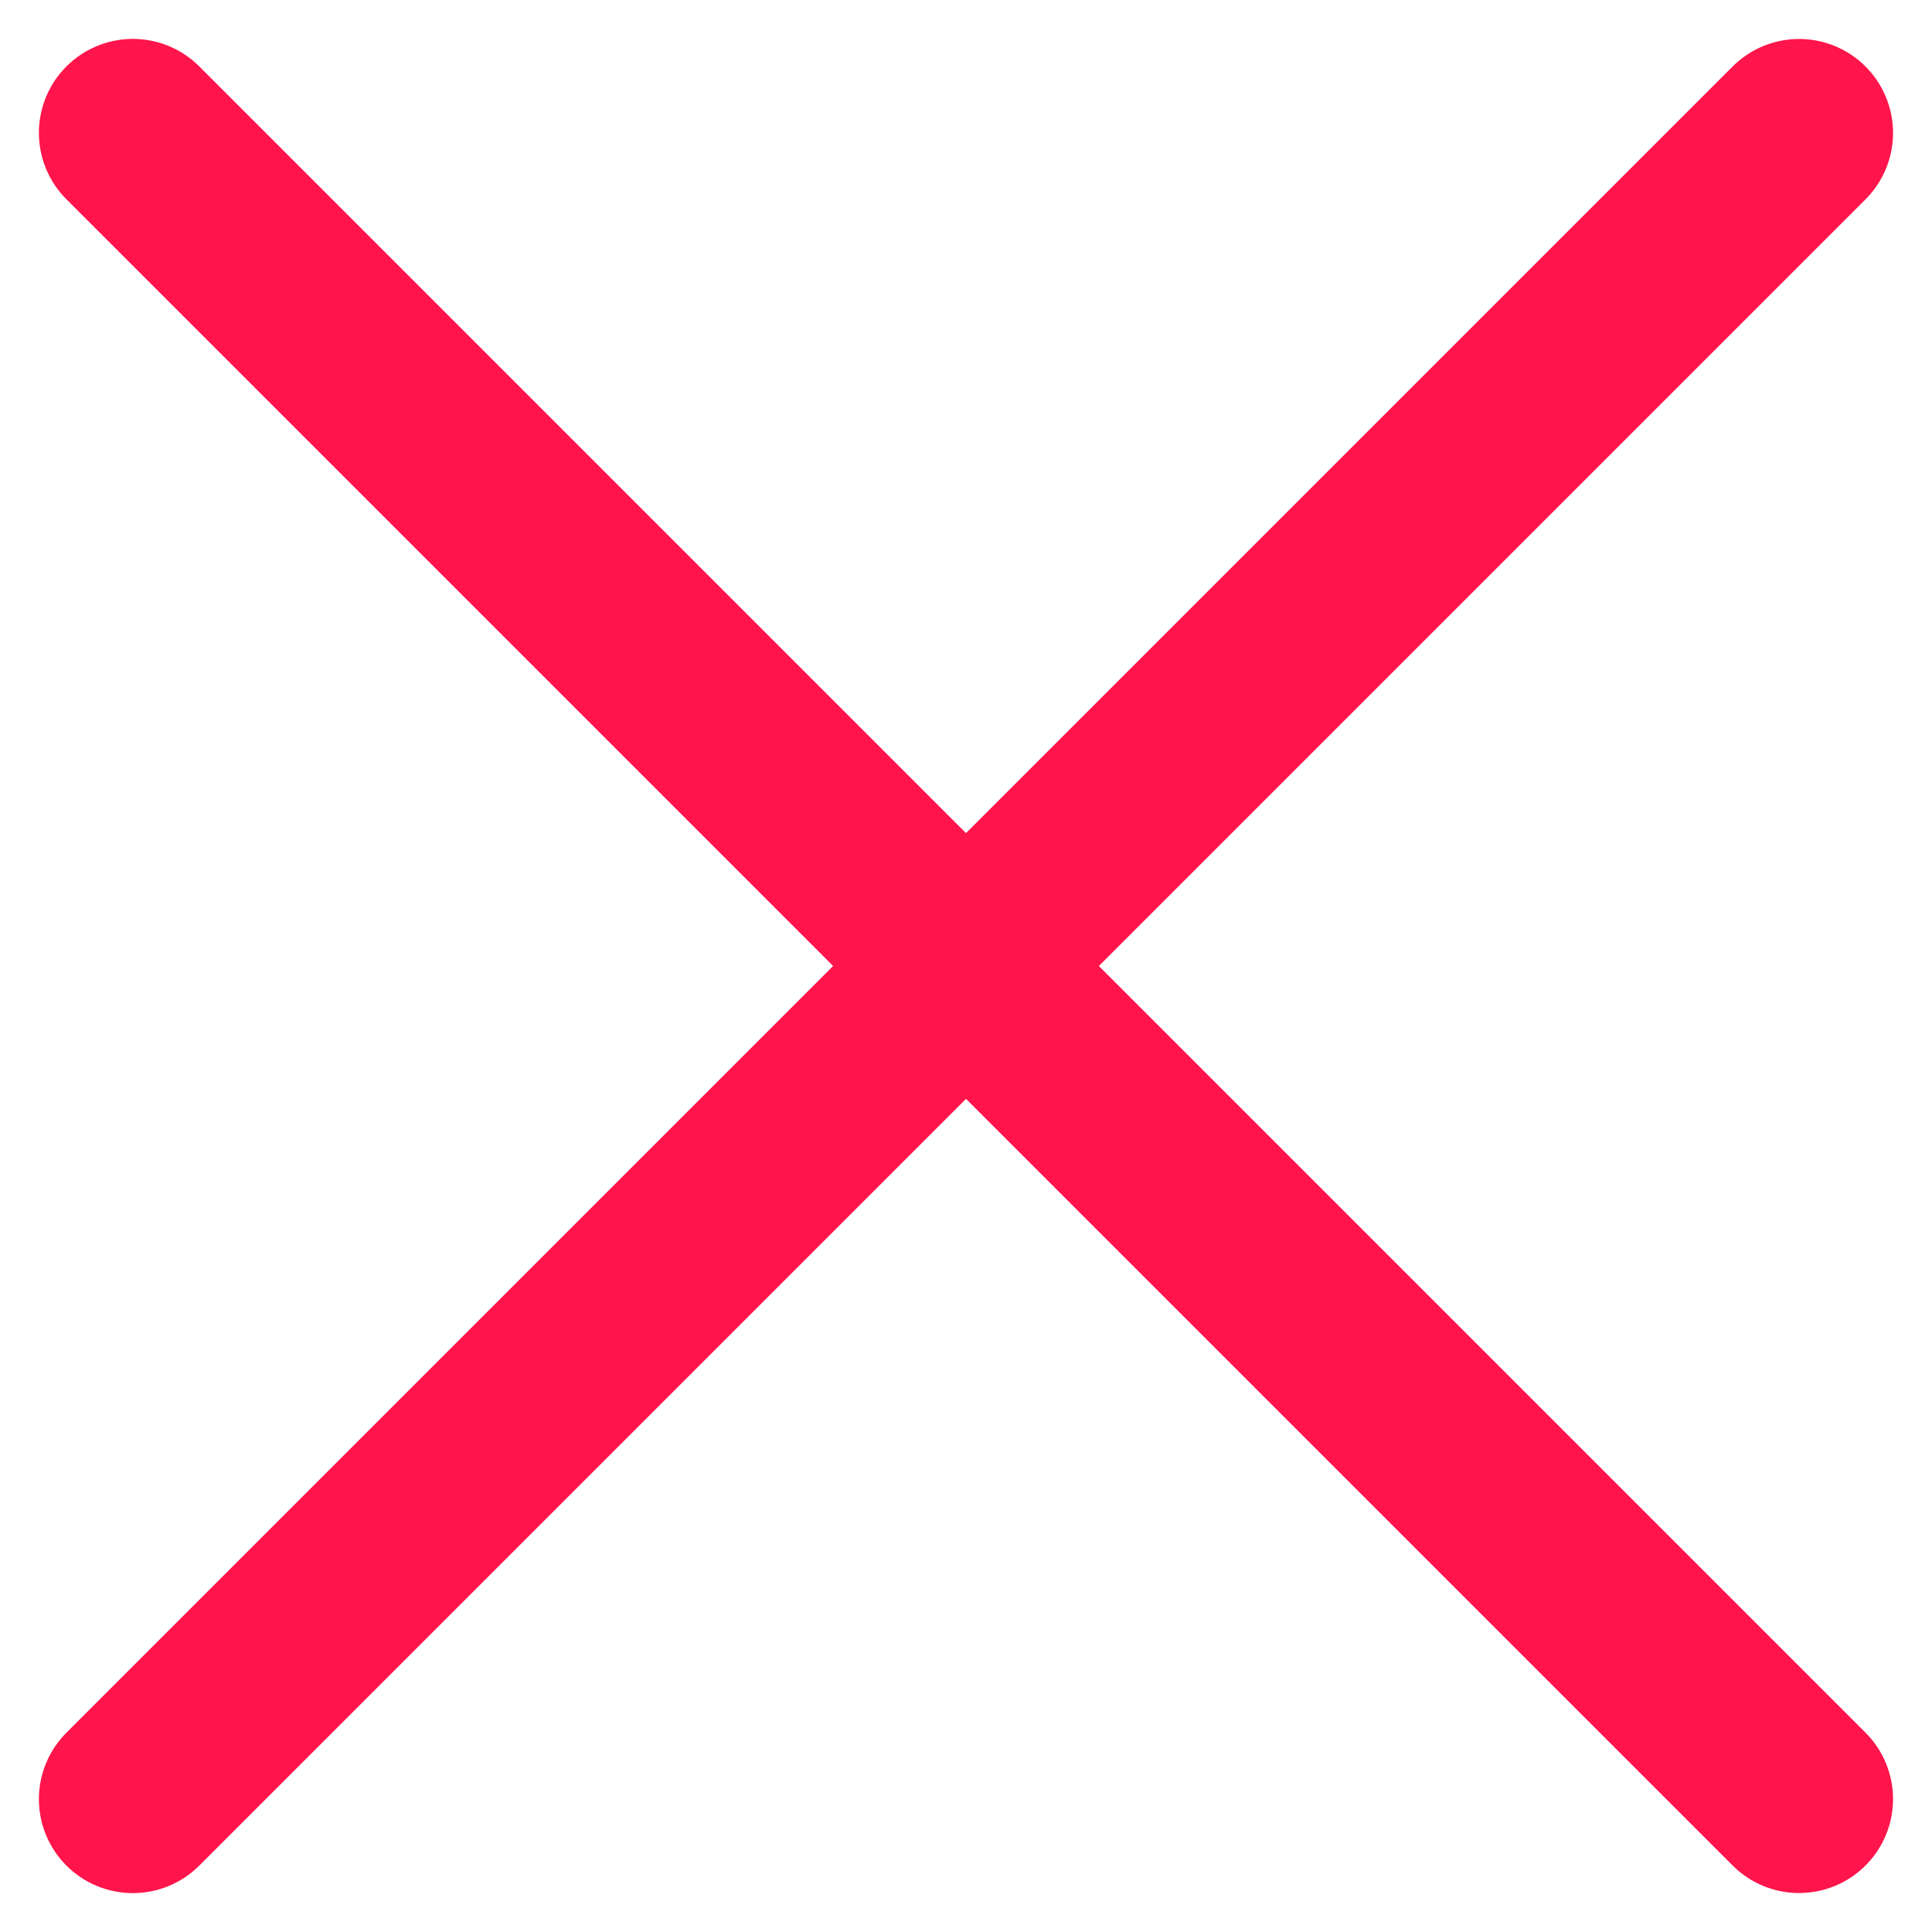
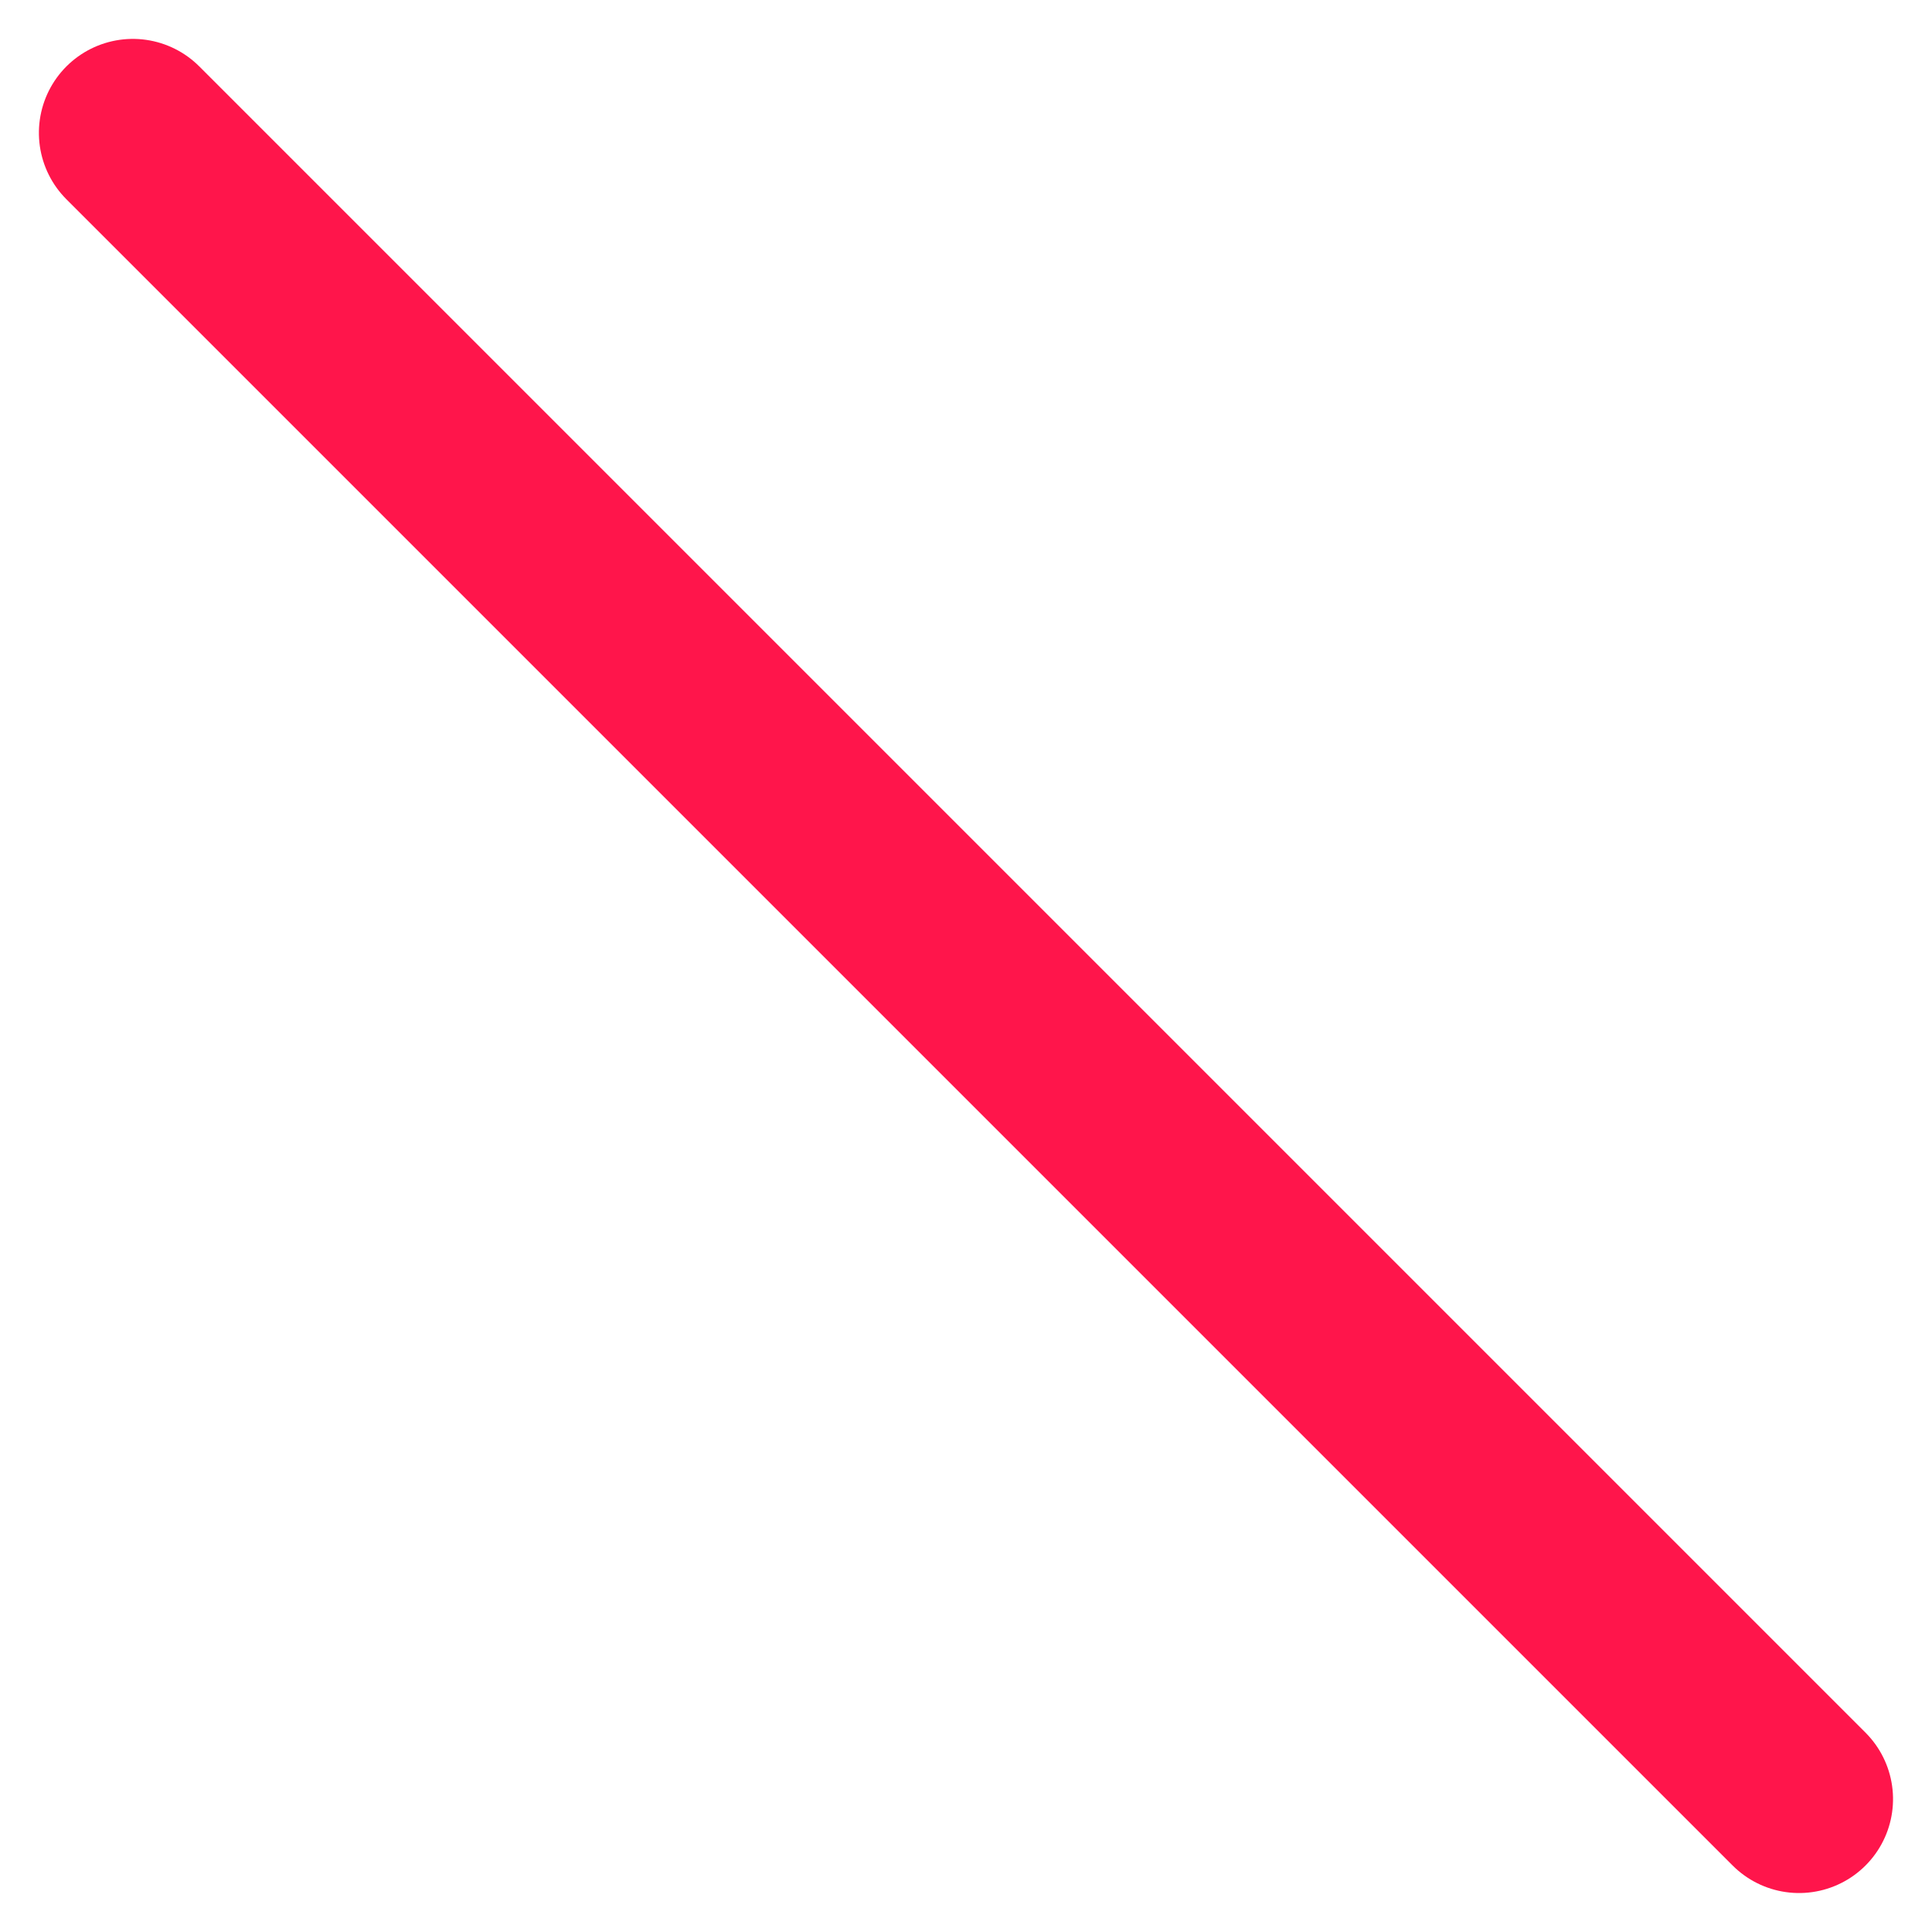
<svg xmlns="http://www.w3.org/2000/svg" width="20.563" height="20.564" viewBox="0 0 20.563 20.564">
  <g id="Group_344" data-name="Group 344" transform="translate(-331.086 -33.086)">
-     <line id="Line_396" data-name="Line 396" x2="25.08" transform="translate(332.5 52.235) rotate(-45)" fill="none" stroke="#ff154b" stroke-linecap="round" stroke-width="2" />
    <line id="Line_397" data-name="Line 397" x2="25.08" transform="translate(332.5 34.5) rotate(45)" fill="none" stroke="#ff154b" stroke-linecap="round" stroke-width="2" />
  </g>
</svg>